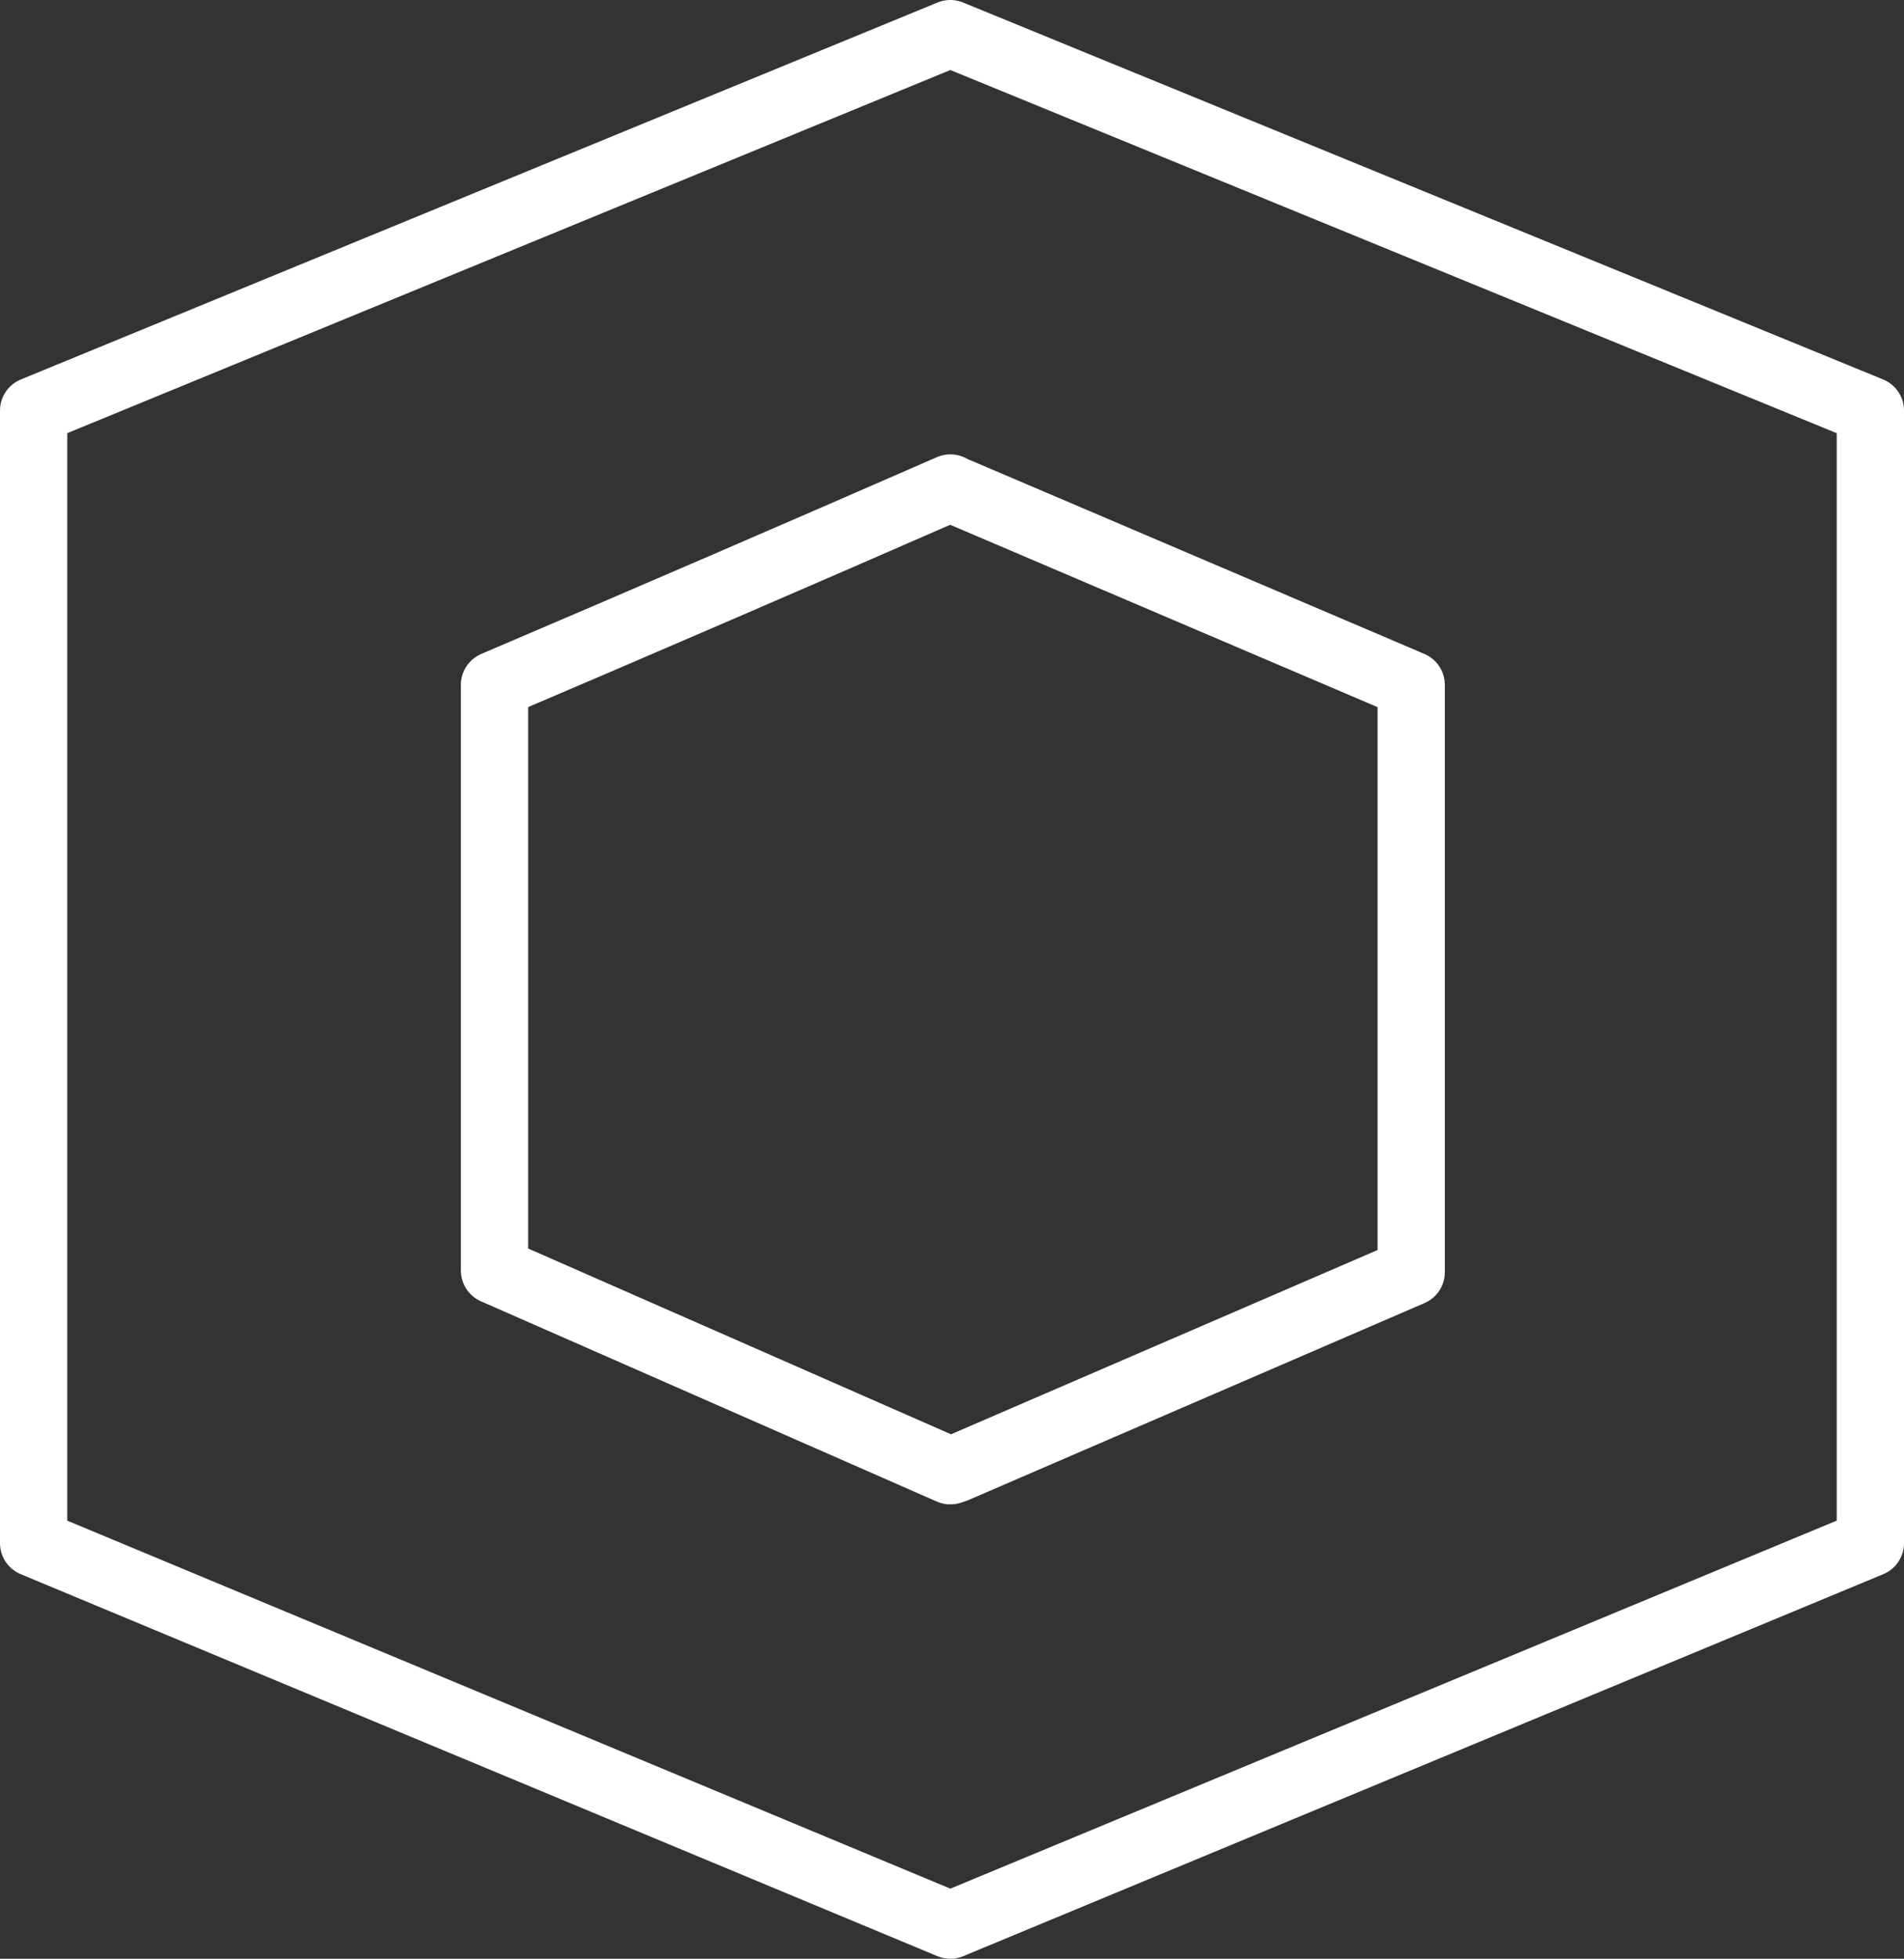
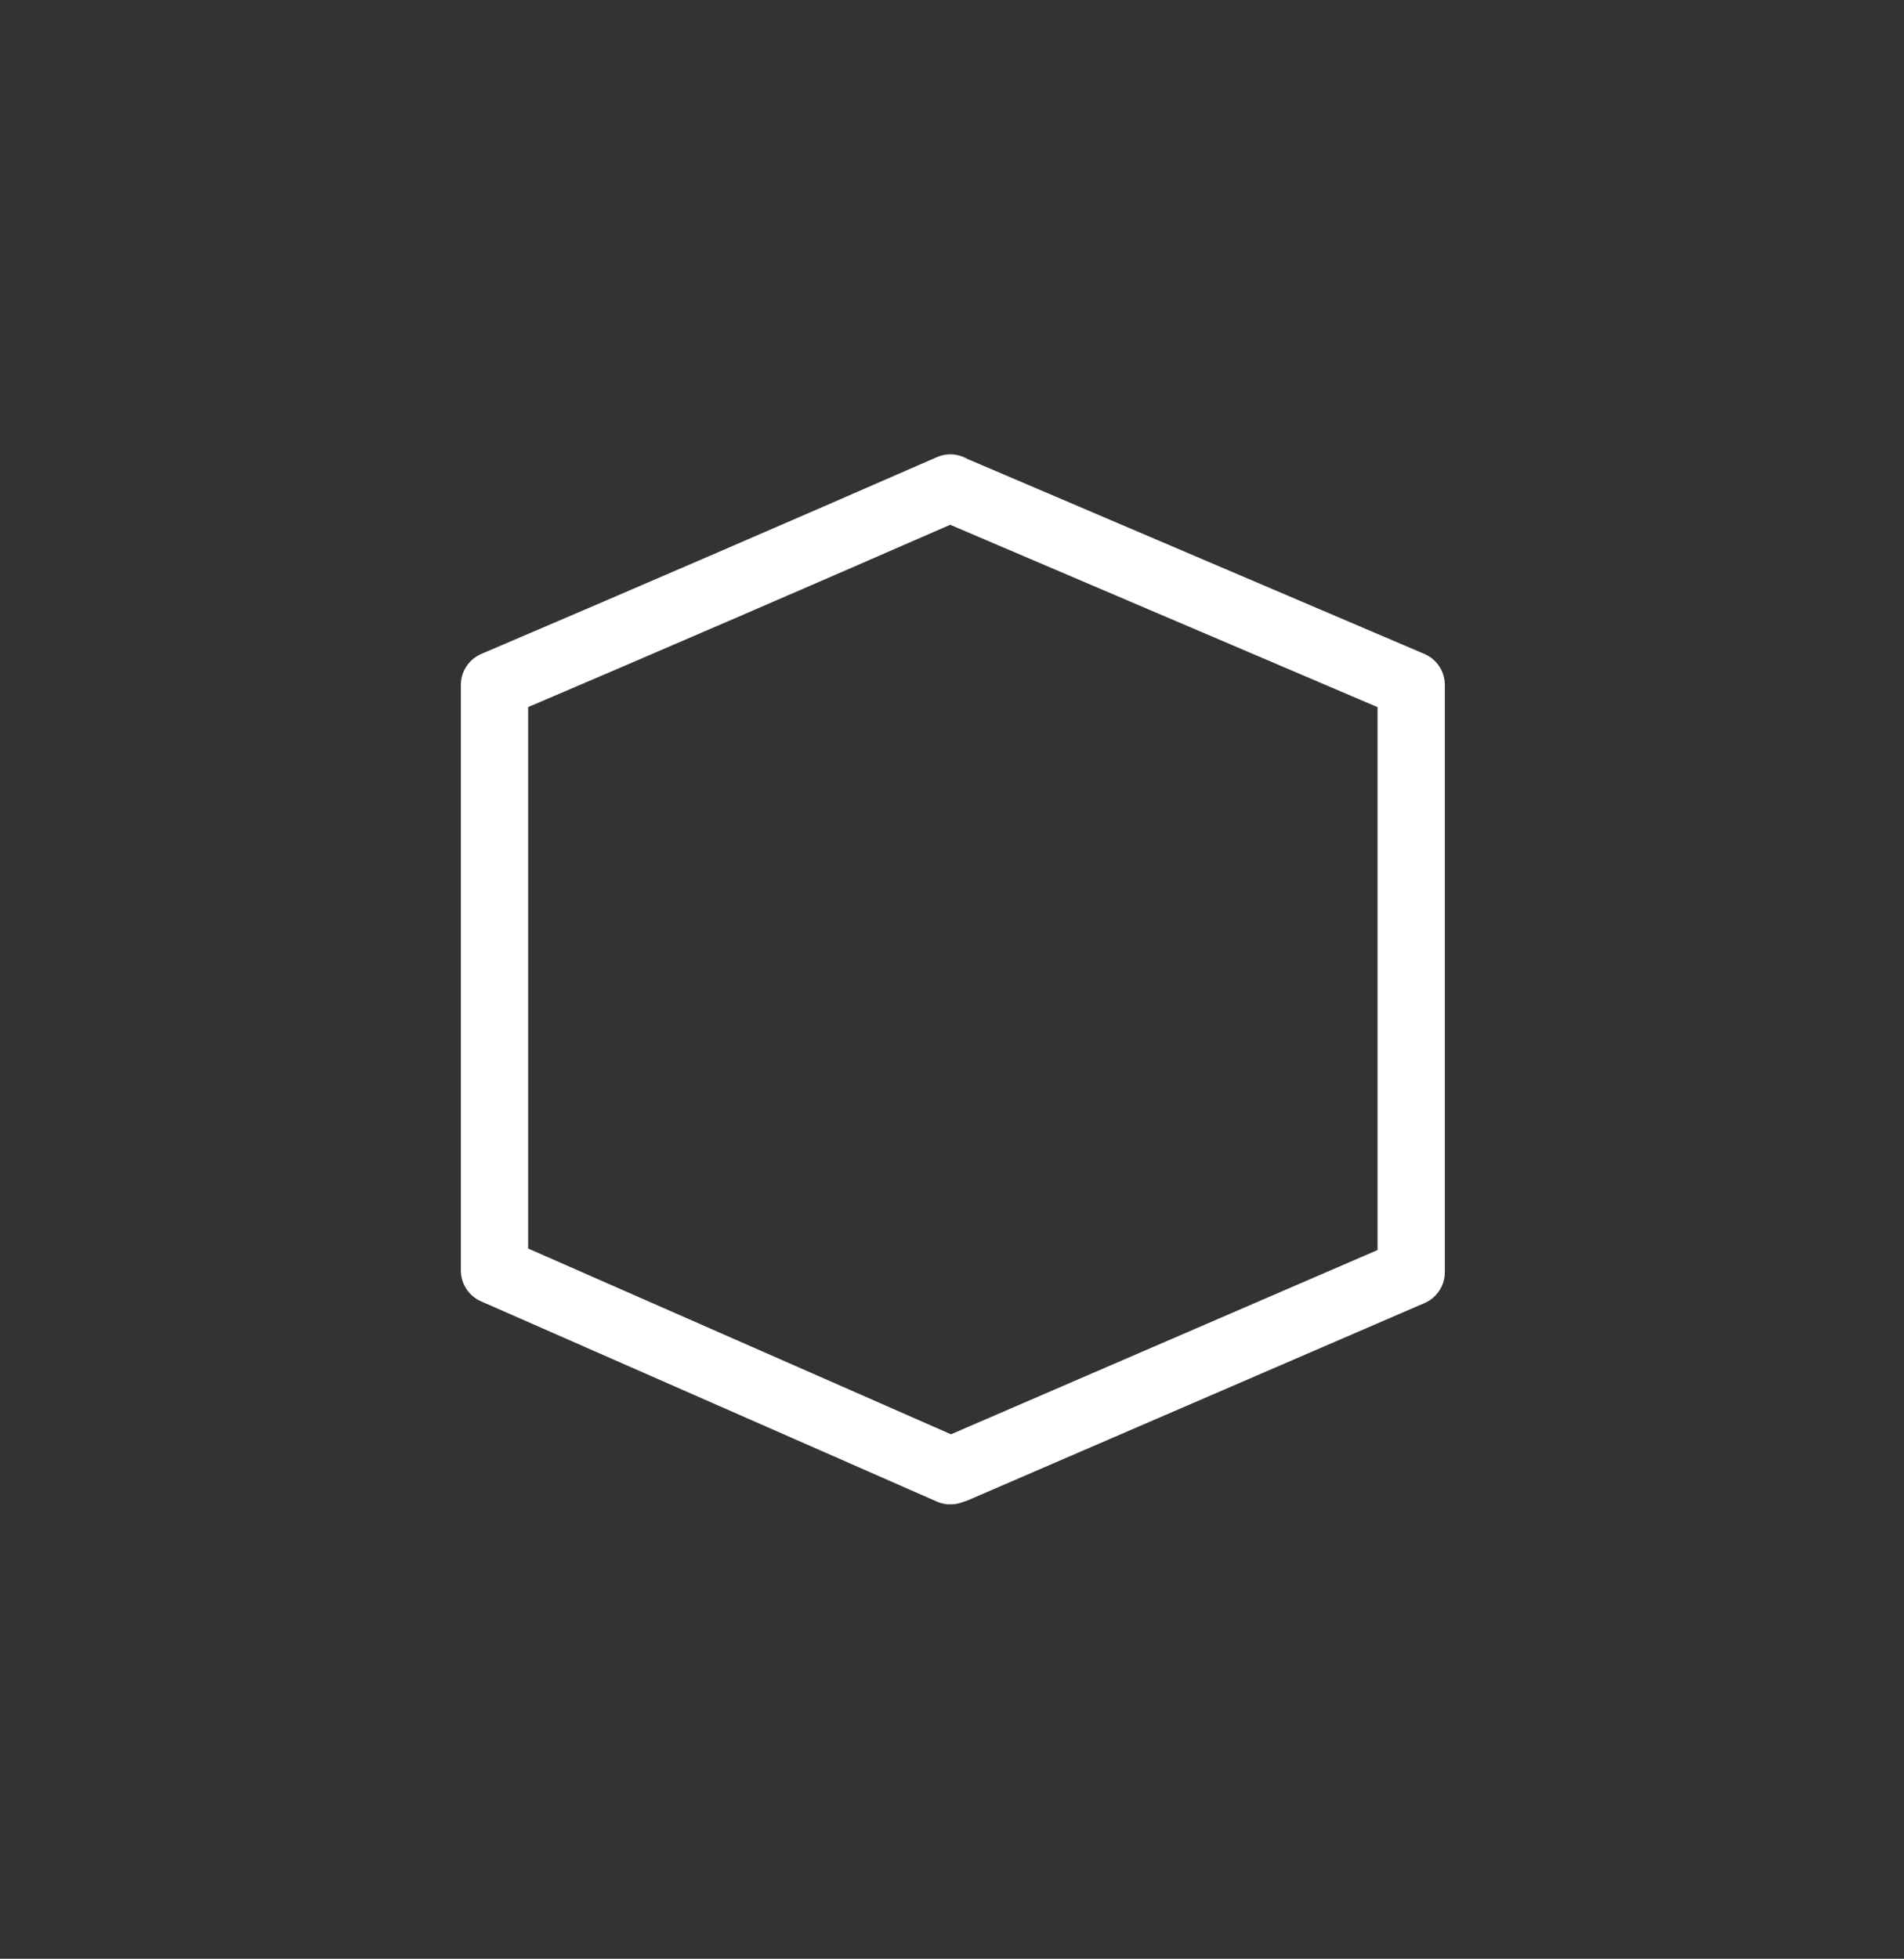
<svg xmlns="http://www.w3.org/2000/svg" height="58.2px" width="56.6px">
  <rect width="100%" height="100%" fill="#333333" stroke="none" />
  <g transform="matrix(1.0, 0.0, 0.0, 1.0, -173.45, -362.45)">
-     <path d="M201.7 363.45 L229.05 374.65 229.05 408.3 201.7 419.65 174.45 408.3 174.45 374.65 201.7 363.45 M188.15 382.8 L188.15 400.2 201.7 406.15 201.85 406.1 215.4 400.25 215.4 382.8 201.8 377.0 201.7 376.95 Q194.95 379.9 188.15 382.8" fill="none" stroke="#ffffff" stroke-linecap="round" stroke-linejoin="round" stroke-width="2.0" />
+     <path d="M201.7 363.45 M188.15 382.8 L188.15 400.2 201.7 406.15 201.85 406.1 215.4 400.25 215.4 382.8 201.8 377.0 201.7 376.95 Q194.95 379.9 188.15 382.8" fill="none" stroke="#ffffff" stroke-linecap="round" stroke-linejoin="round" stroke-width="2.0" />
  </g>
</svg>